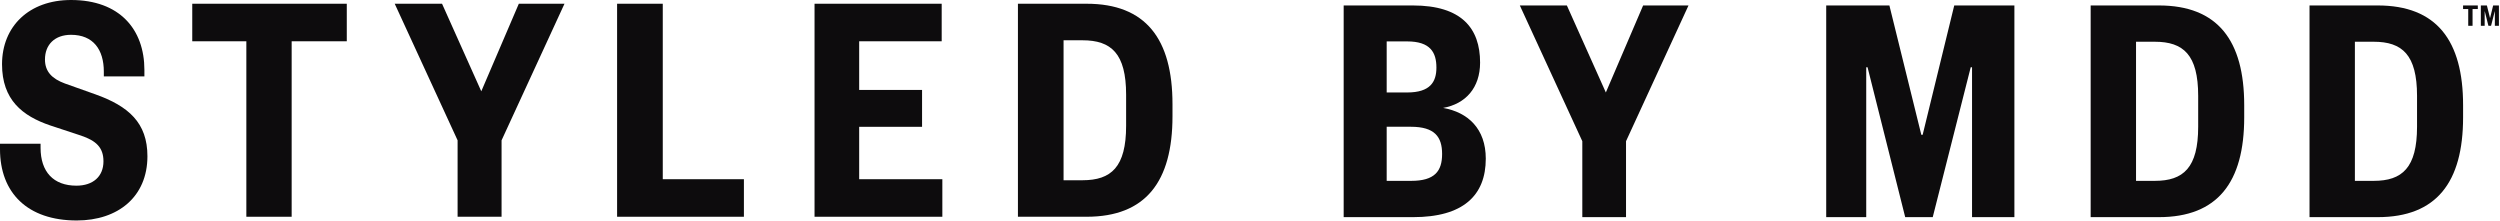
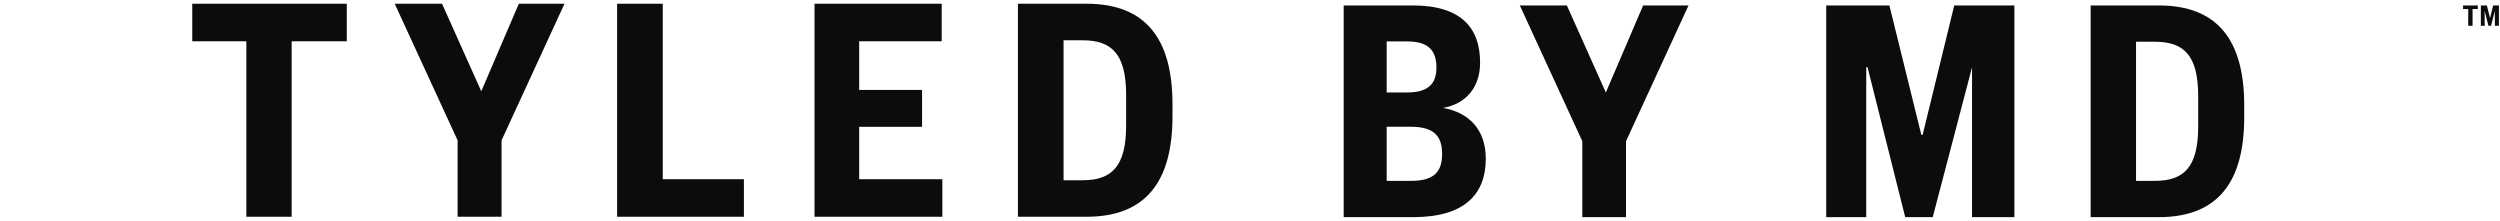
<svg xmlns="http://www.w3.org/2000/svg" width="1360" height="120" viewBox="0 0 1360 120" fill="none">
-   <path d="M38.633 0C65.126 0 78.553 16 78.553 38.07V41.568H56.483V38.995C56.483 27.035 50.774 18.935 38.633 18.935C29.809 18.935 24.463 24.261 24.463 32.362C24.463 38.975 28.322 42.854 35.317 45.427L51.88 51.316C69.91 57.748 80.201 66.774 80.201 84.985C80.201 107.055 64.201 119.939 41.749 119.939C14.895 119.939 0 104.864 0 81.125V78.191H22.071V80.402C22.071 93.467 29.066 101.005 41.568 101.005C50.573 101.005 56.282 96.04 56.282 87.758C56.282 80.221 52.242 76.542 44.141 73.789L27.397 68.261C12.141 63.095 1.106 54.271 1.106 34.955C1.106 14.352 15.819 0 38.633 0Z" fill="#0D0C0D" />
  <path d="M134.016 117.912V22.455H104.589V2.033H188.649V22.455H158.66V117.912H134.016Z" fill="#0D0C0D" />
  <path d="M282.24 2.033H307.084L272.853 76.344V117.912H248.934V76.344L214.723 2.033H240.472L261.818 49.671L282.24 2.033Z" fill="#0D0C0D" />
  <path d="M360.545 2.033V97.49H404.685V117.912H335.701V2.033H360.545Z" fill="#0D0C0D" />
  <path d="M512.637 117.912H443.109V2.033H512.275V22.455H467.391V48.927H501.602V68.987H467.391V97.49H512.637V117.912Z" fill="#0D0C0D" />
  <path d="M553.754 2.033H591.101C623.301 2.033 637.834 21.169 637.834 56.666V63.279C637.834 98.776 623.301 117.912 591.101 117.912H553.754V2.033ZM588.869 98.053C604.507 98.053 612.608 90.877 612.608 68.445V51.52C612.608 29.068 604.507 21.912 588.869 21.912H578.578V98.073H588.869V98.053Z" fill="#0D0C0D" />
  <path d="M768.787 118.124H730.958V2.968H768.606C795.119 2.968 805.169 15.39 805.169 34.044C805.169 47.752 797.31 56.516 785.048 58.707C798.576 61.079 808.264 70.043 808.264 86.305C808.264 106.425 795.842 118.124 768.787 118.124ZM754.355 50.305H765.511C778.134 50.305 781.41 44.456 781.41 36.777C781.41 28.556 778.134 22.526 765.511 22.526H754.355V50.305ZM754.355 68.958V98.385H767.702C780.485 98.385 784.506 93.099 784.506 83.772C784.506 74.445 780.485 68.958 767.521 68.958H754.355Z" fill="#0D0C0D" />
  <path d="M893.862 2.968H918.546L884.556 76.817V118.124H860.777V76.817L826.787 2.968H852.375L873.581 50.305L893.862 2.968Z" fill="#0D0C0D" />
-   <path d="M1036.43 118.124L1015.95 36.596H1015.23V118.124H993.458V2.968H1027.83L1045.2 73.34H1045.92L1063.11 2.968H1095.83V118.124H1072.79V36.596H1072.07L1051.41 118.124H1036.43Z" fill="#0D0C0D" />
+   <path d="M1036.43 118.124L1015.95 36.596H1015.23V118.124H993.458V2.968H1027.83L1045.2 73.34H1045.92L1063.11 2.968H1095.83V118.124H1072.79V36.596L1051.41 118.124H1036.43Z" fill="#0D0C0D" />
  <path d="M1137.32 2.968H1174.42C1206.4 2.968 1220.85 21.983 1220.85 57.239V63.832C1220.85 99.109 1206.42 118.124 1174.42 118.124H1137.32V2.968ZM1172.23 98.385C1187.77 98.385 1195.81 91.249 1195.81 68.958V52.134C1195.81 29.822 1187.77 22.707 1172.23 22.707H1162V98.385H1172.23Z" fill="#0D0C0D" />
-   <path d="M1256.38 2.968H1293.48C1325.46 2.968 1339.92 21.983 1339.92 57.239V63.832C1339.92 99.109 1325.48 118.124 1293.48 118.124H1256.38V2.968ZM1291.29 98.385C1306.83 98.385 1314.87 91.249 1314.87 68.958V52.134C1314.87 29.822 1306.83 22.707 1291.29 22.707H1281.06V98.385H1291.29Z" fill="#0D0C0D" />
  <path d="M1342.72 14.035V4.915H1339.91V2.969H1347.93V4.915H1345.07V14.035H1342.72Z" fill="#0D0C0D" />
  <path d="M1353.7 14.035L1351.73 6.207H1351.66V14.035H1349.58V2.97H1352.87L1354.55 9.73H1354.62L1356.27 2.97H1359.41V14.035H1357.2V6.207H1357.13L1355.14 14.035H1353.7Z" fill="#0D0C0D" />
</svg>